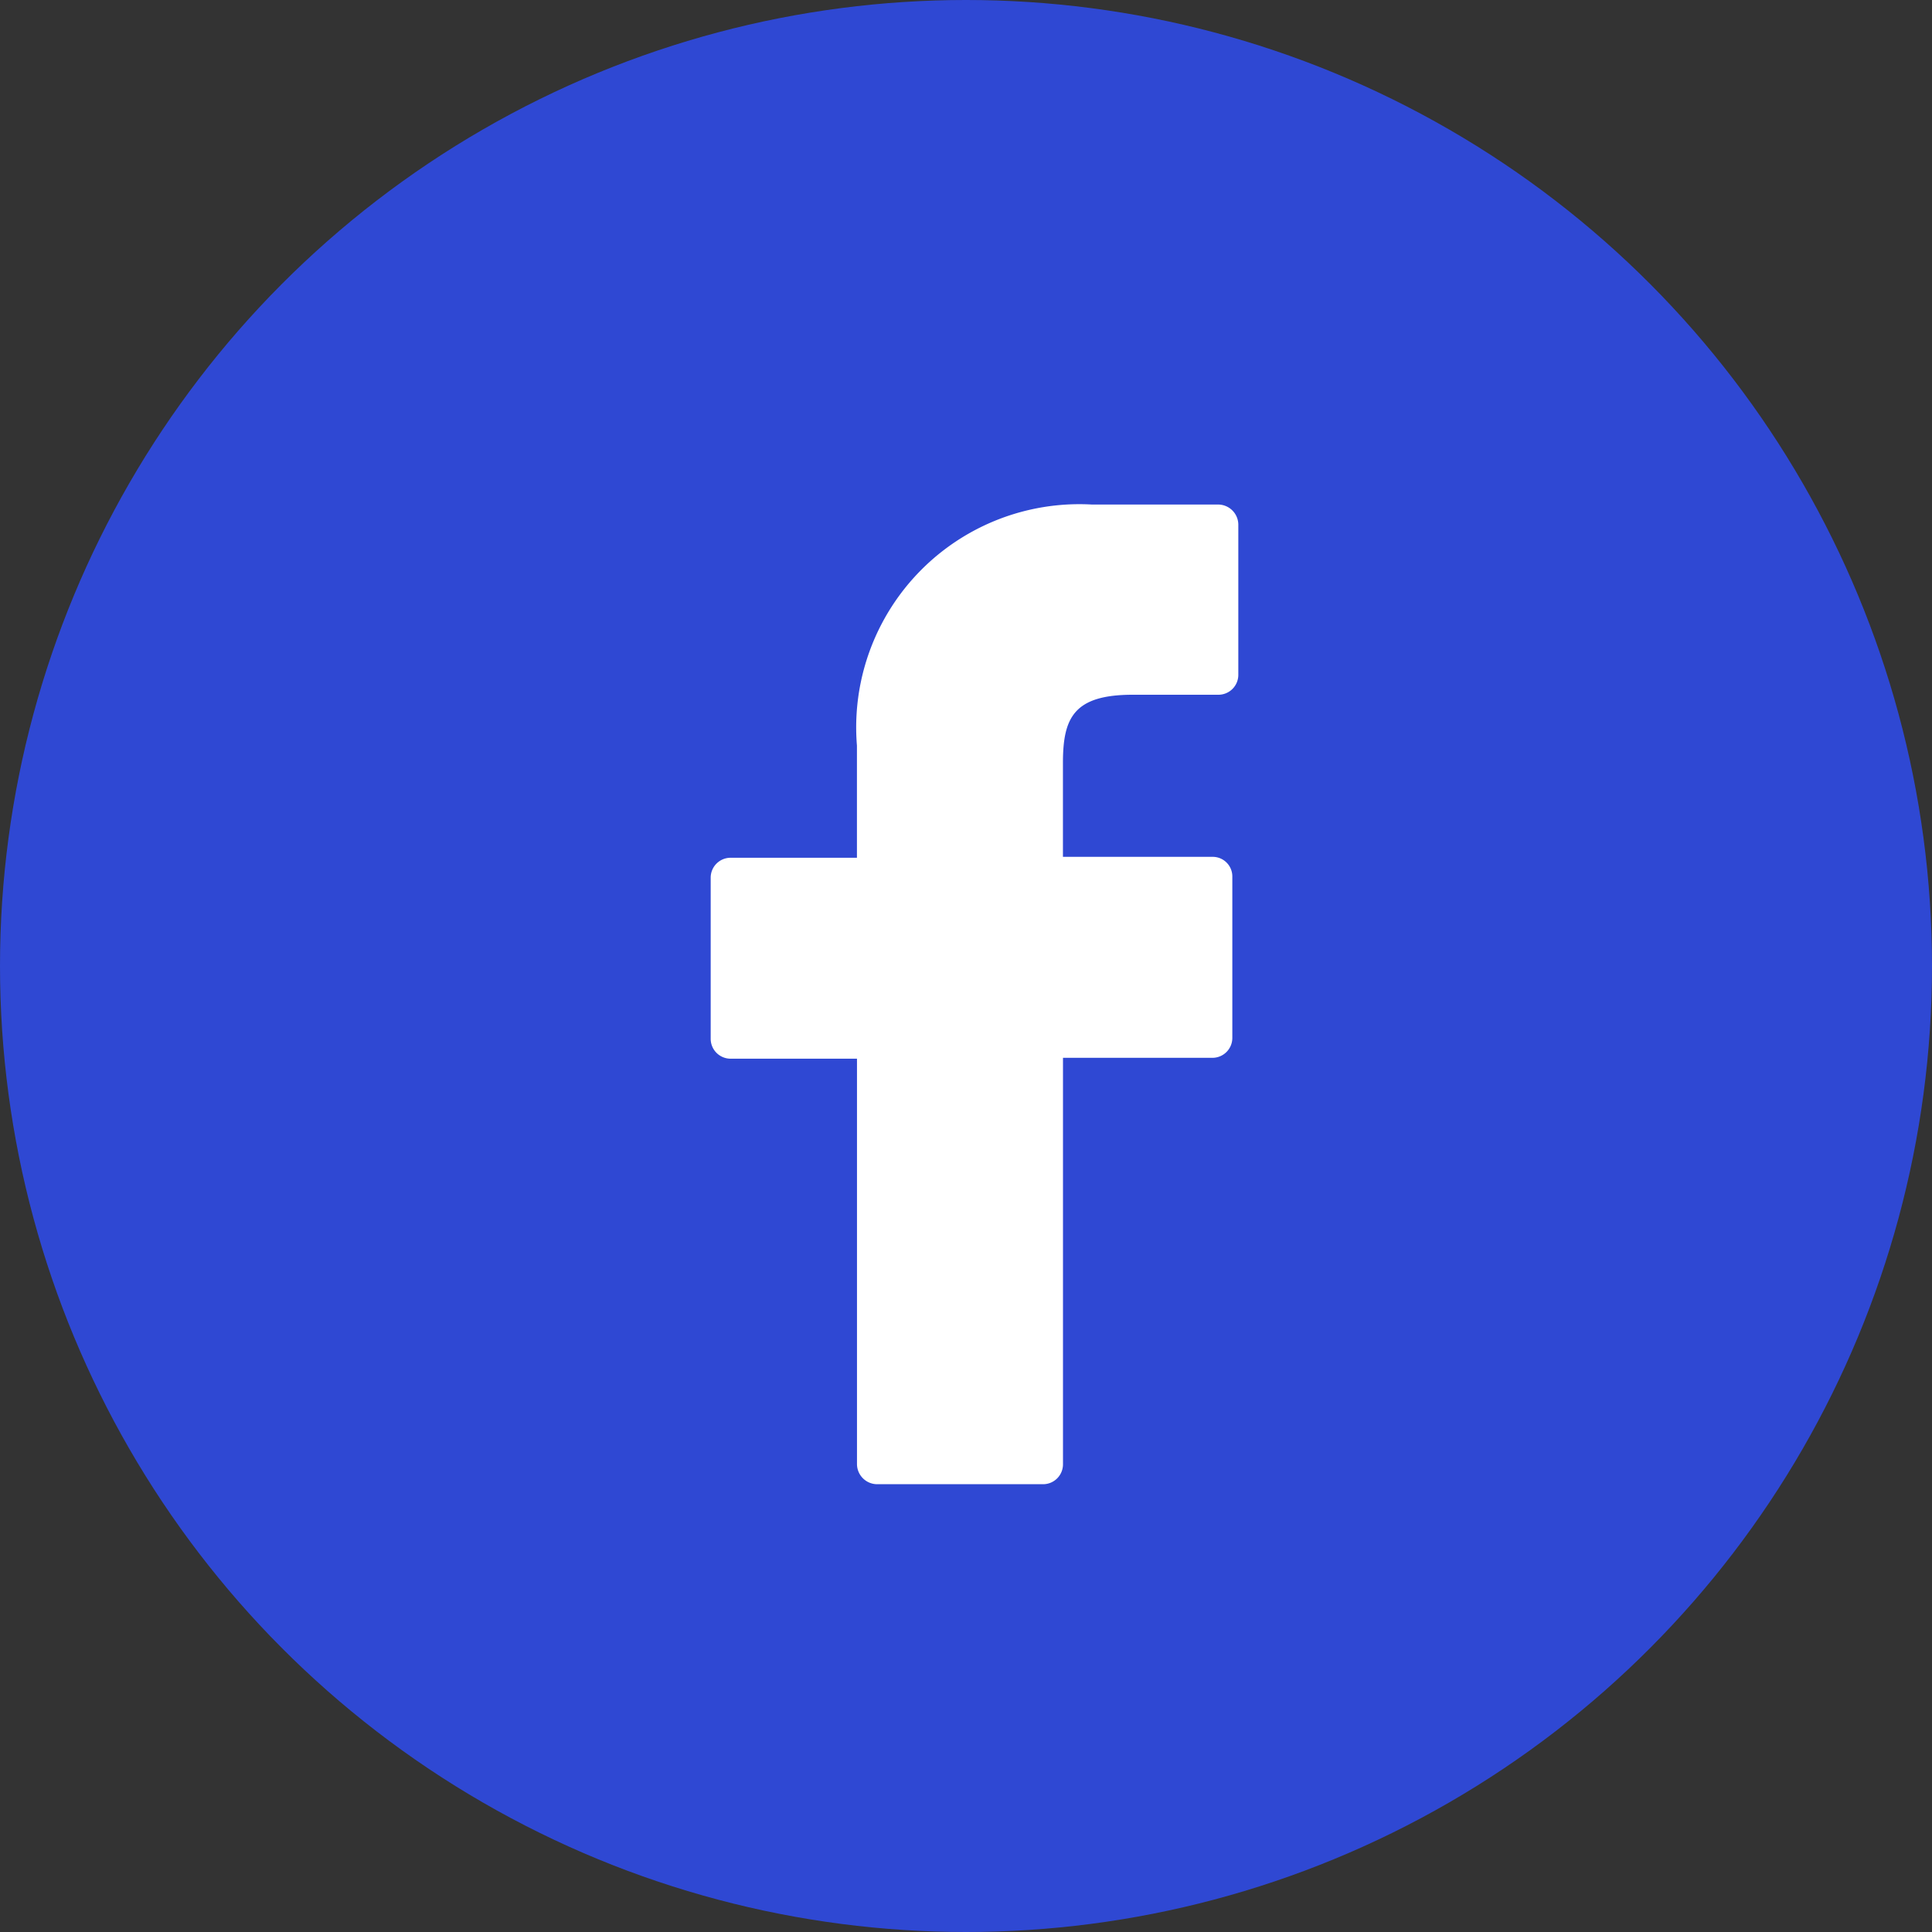
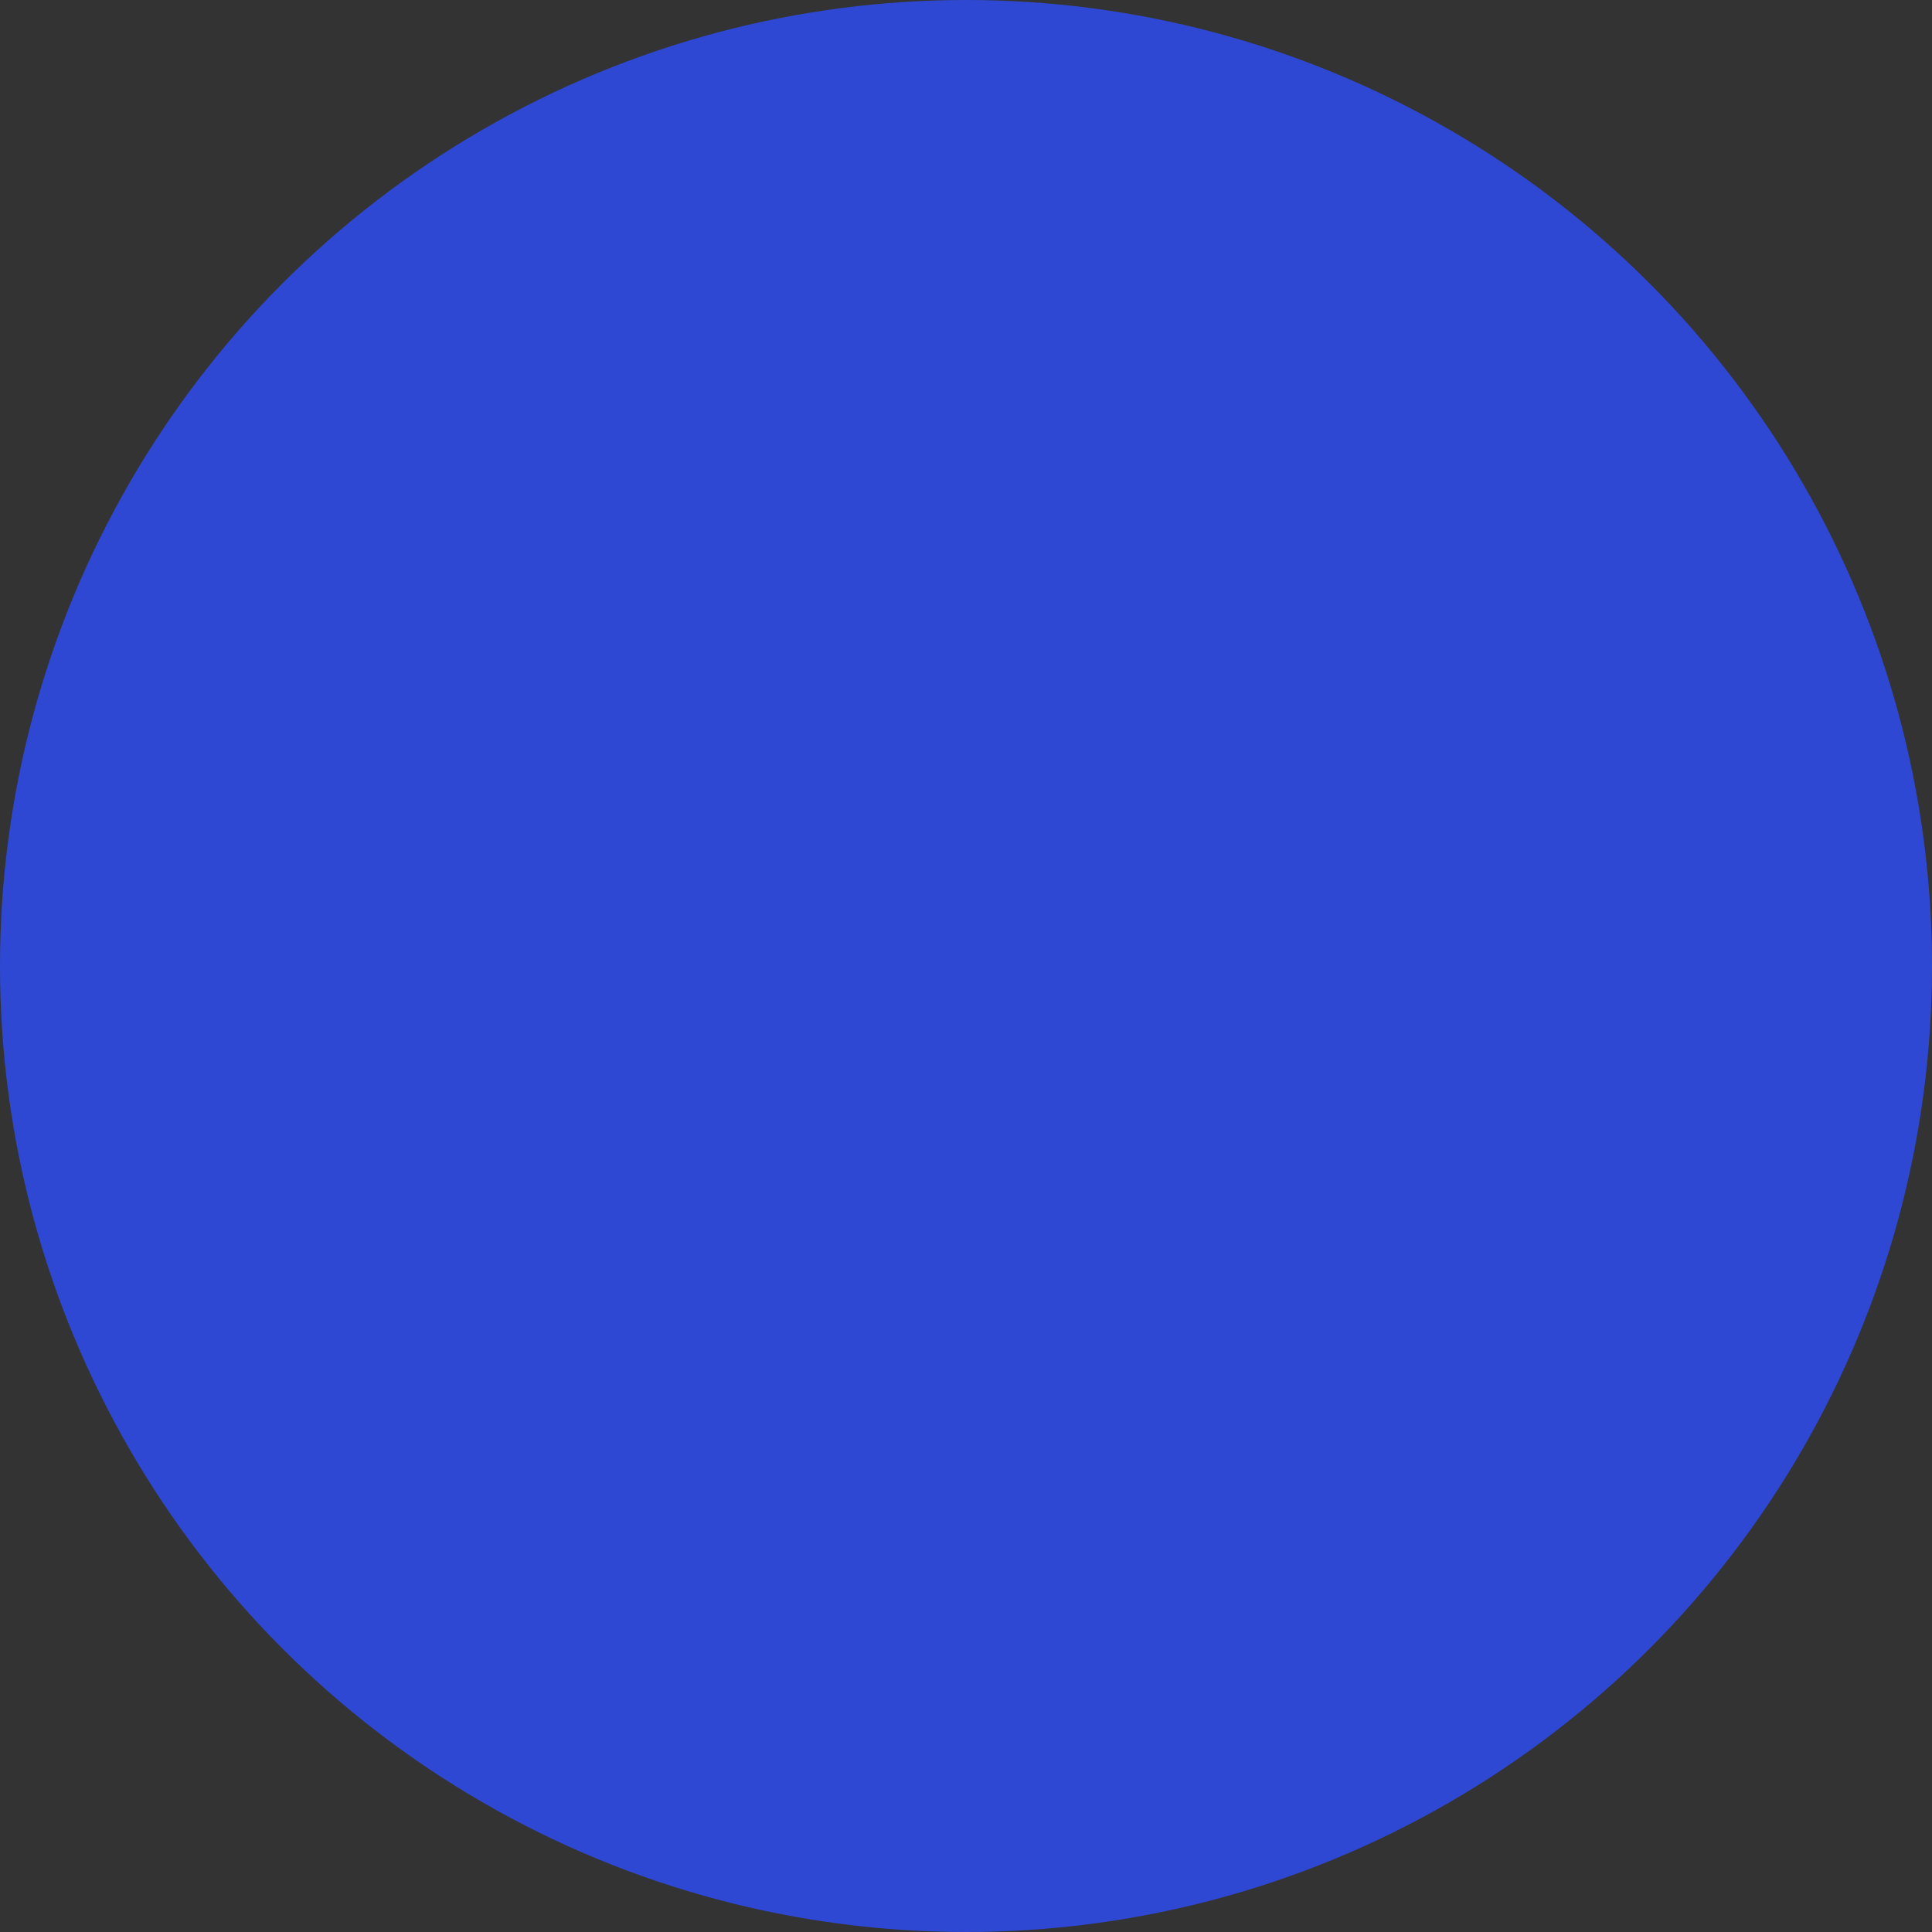
<svg xmlns="http://www.w3.org/2000/svg" width="40" height="40.001" viewBox="0 0 40 40.001">
  <rect x="0" y="0" width="40" height="40.001" fill="#333333" stroke="none" />
  <defs>
    <clipPath id="clip-path">
-       <rect id="長方形_649" data-name="長方形 649" width="38" height="40" transform="translate(0 0.001)" fill="#fff" />
-     </clipPath>
+       </clipPath>
  </defs>
  <g id="グループ_12927" data-name="グループ 12927" transform="translate(-70 -6392)">
    <circle id="楕円形_58" data-name="楕円形 58" cx="20" cy="20" r="20" transform="translate(70 6392)" fill="#2f48d3" />
    <g id="ico_fb_wh" transform="translate(71 6392)" clip-path="url(#clip-path)">
-       <path id="パス_10523" data-name="パス 10523" d="M25.038,9.929H22.421a4.621,4.621,0,0,0-4.867,4.991v2.322H14.938a.412.412,0,0,0-.412.412v3.336a.412.412,0,0,0,.412.412h2.617V29.8a.419.419,0,0,0,.419.412h3.434a.412.412,0,0,0,.412-.412V21.384h3.094a.412.412,0,0,0,.412-.412V17.635a.406.406,0,0,0-.412-.412H21.819V15.28c0-.935.222-1.413,1.446-1.413h1.773a.412.412,0,0,0,.412-.412V10.348a.419.419,0,0,0-.412-.419Z" transform="translate(-0.812 0.517)" fill="#fff" />
+       <path id="パス_10523" data-name="パス 10523" d="M25.038,9.929H22.421a4.621,4.621,0,0,0-4.867,4.991v2.322H14.938a.412.412,0,0,0-.412.412v3.336a.412.412,0,0,0,.412.412h2.617V29.8a.419.419,0,0,0,.419.412h3.434a.412.412,0,0,0,.412-.412V21.384a.412.412,0,0,0,.412-.412V17.635a.406.406,0,0,0-.412-.412H21.819V15.28c0-.935.222-1.413,1.446-1.413h1.773a.412.412,0,0,0,.412-.412V10.348a.419.419,0,0,0-.412-.419Z" transform="translate(-0.812 0.517)" fill="#fff" />
    </g>
  </g>
</svg>